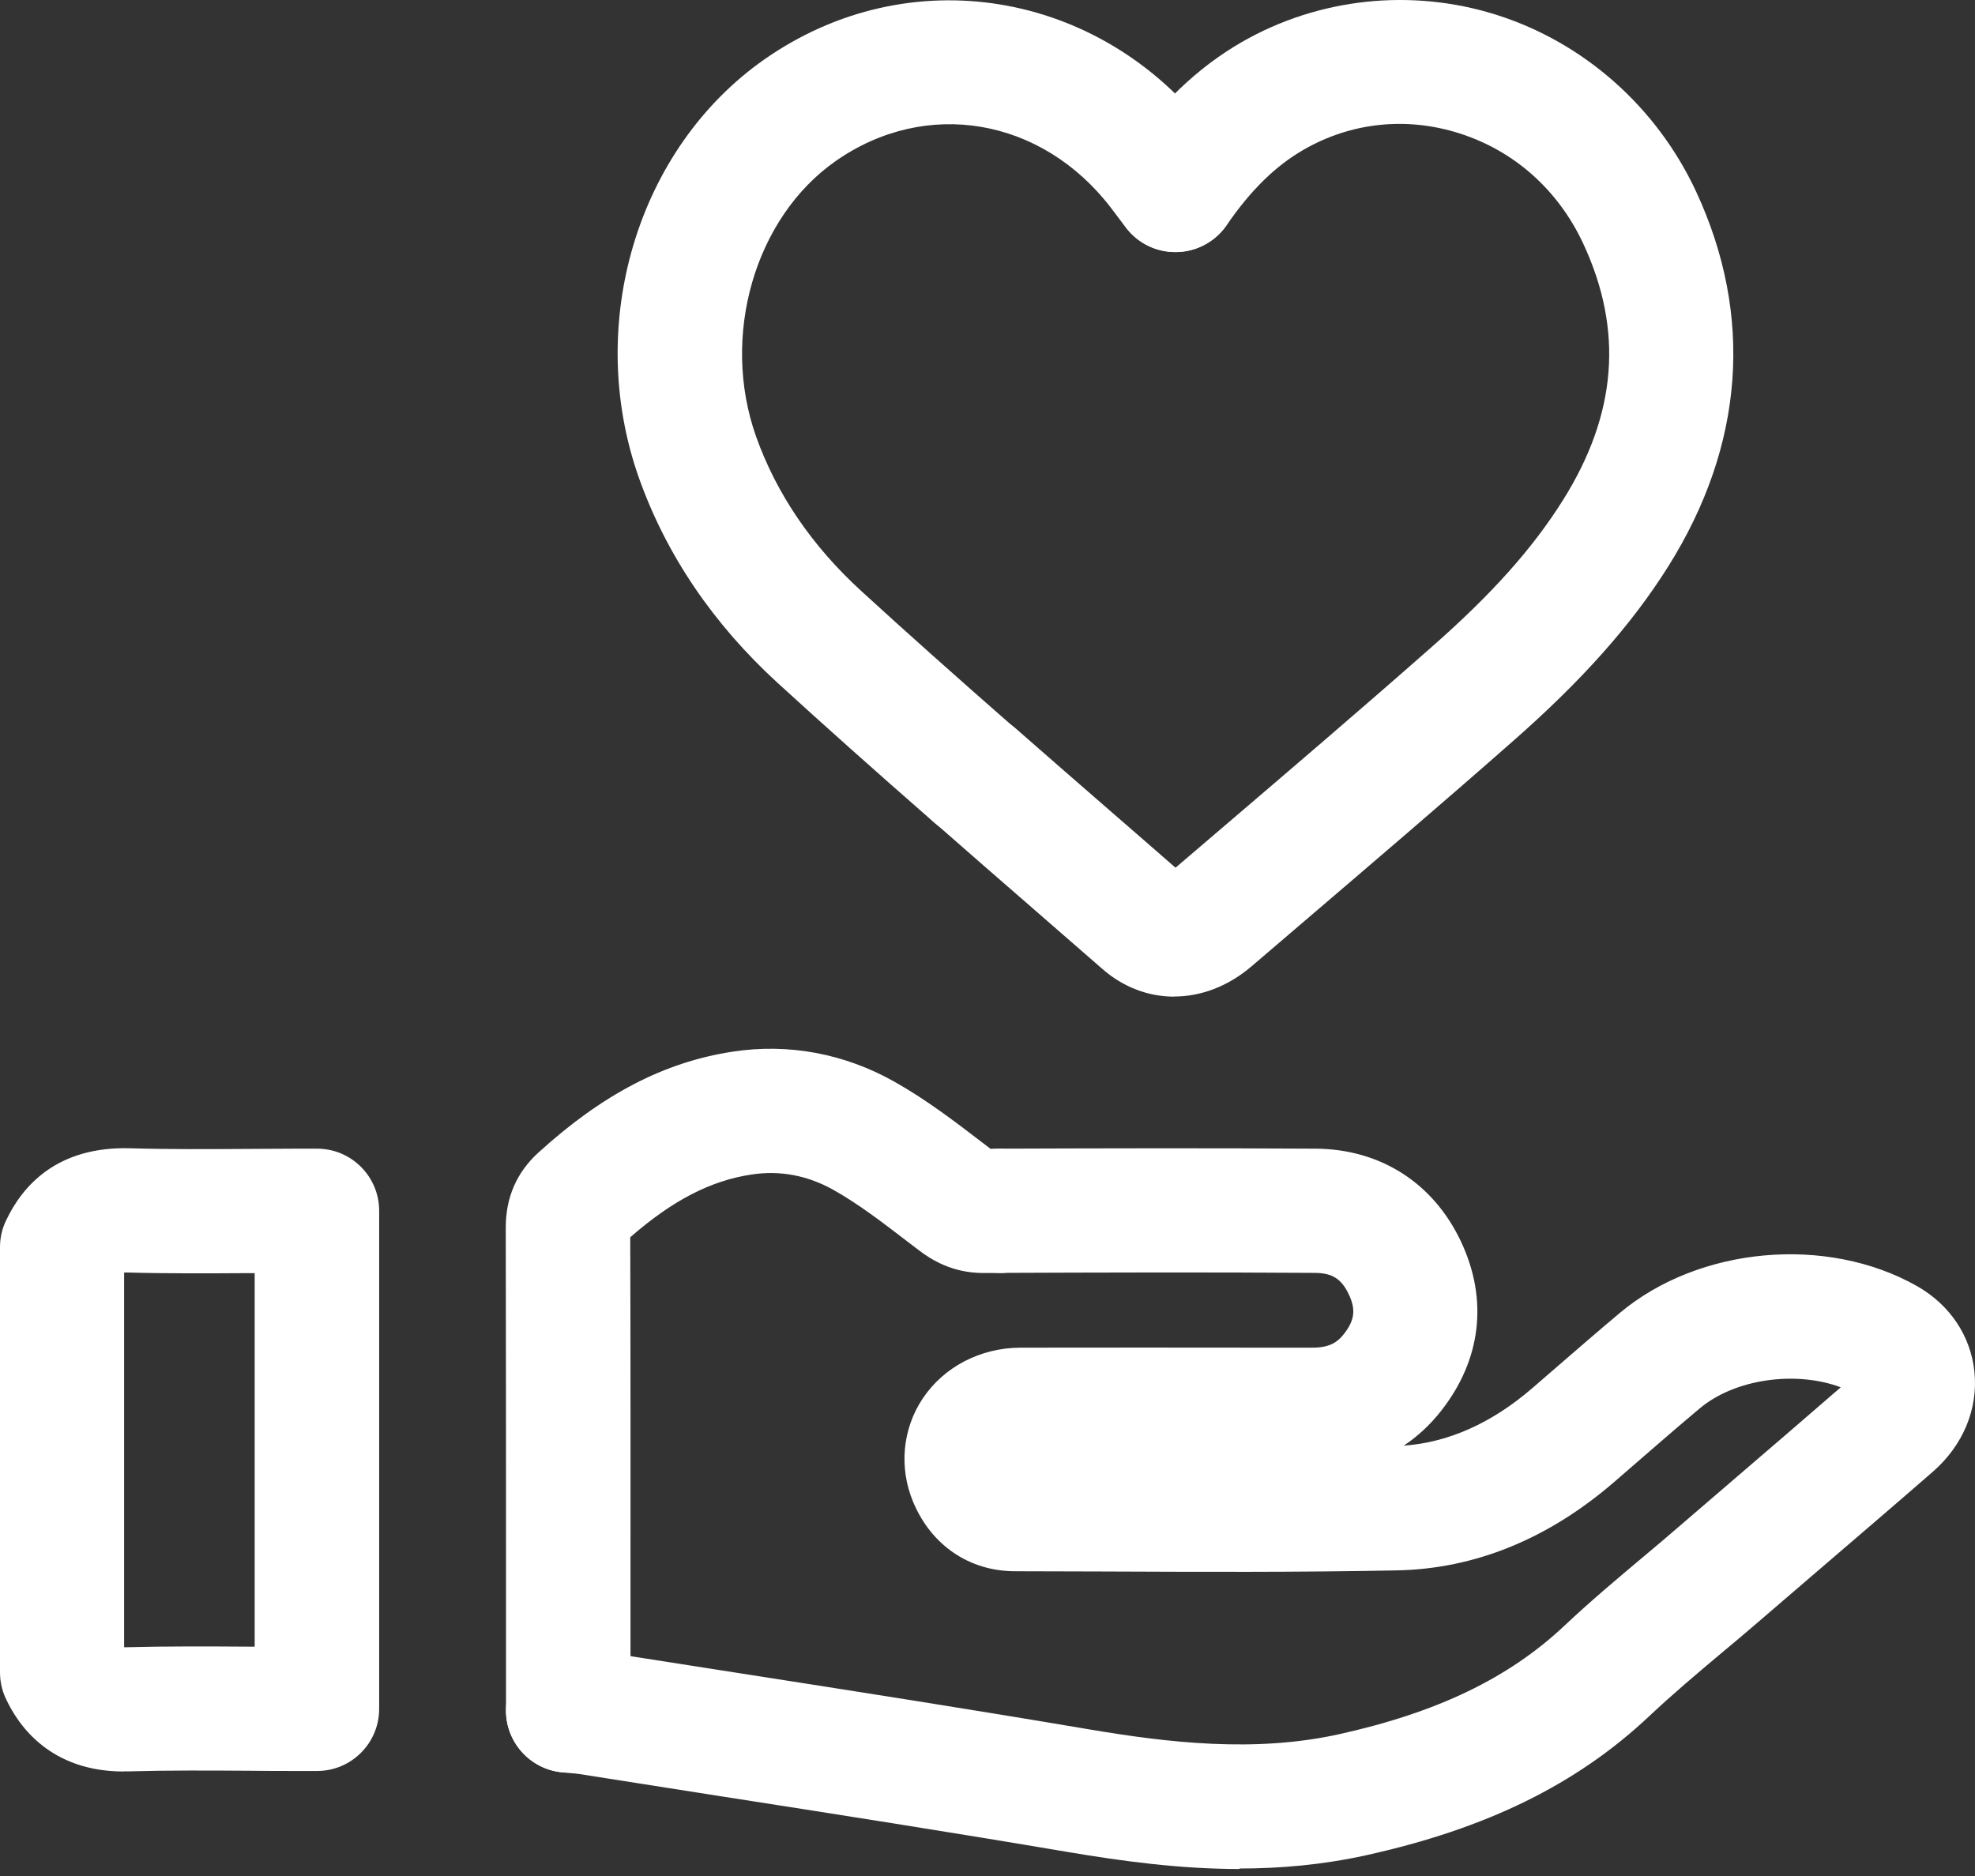
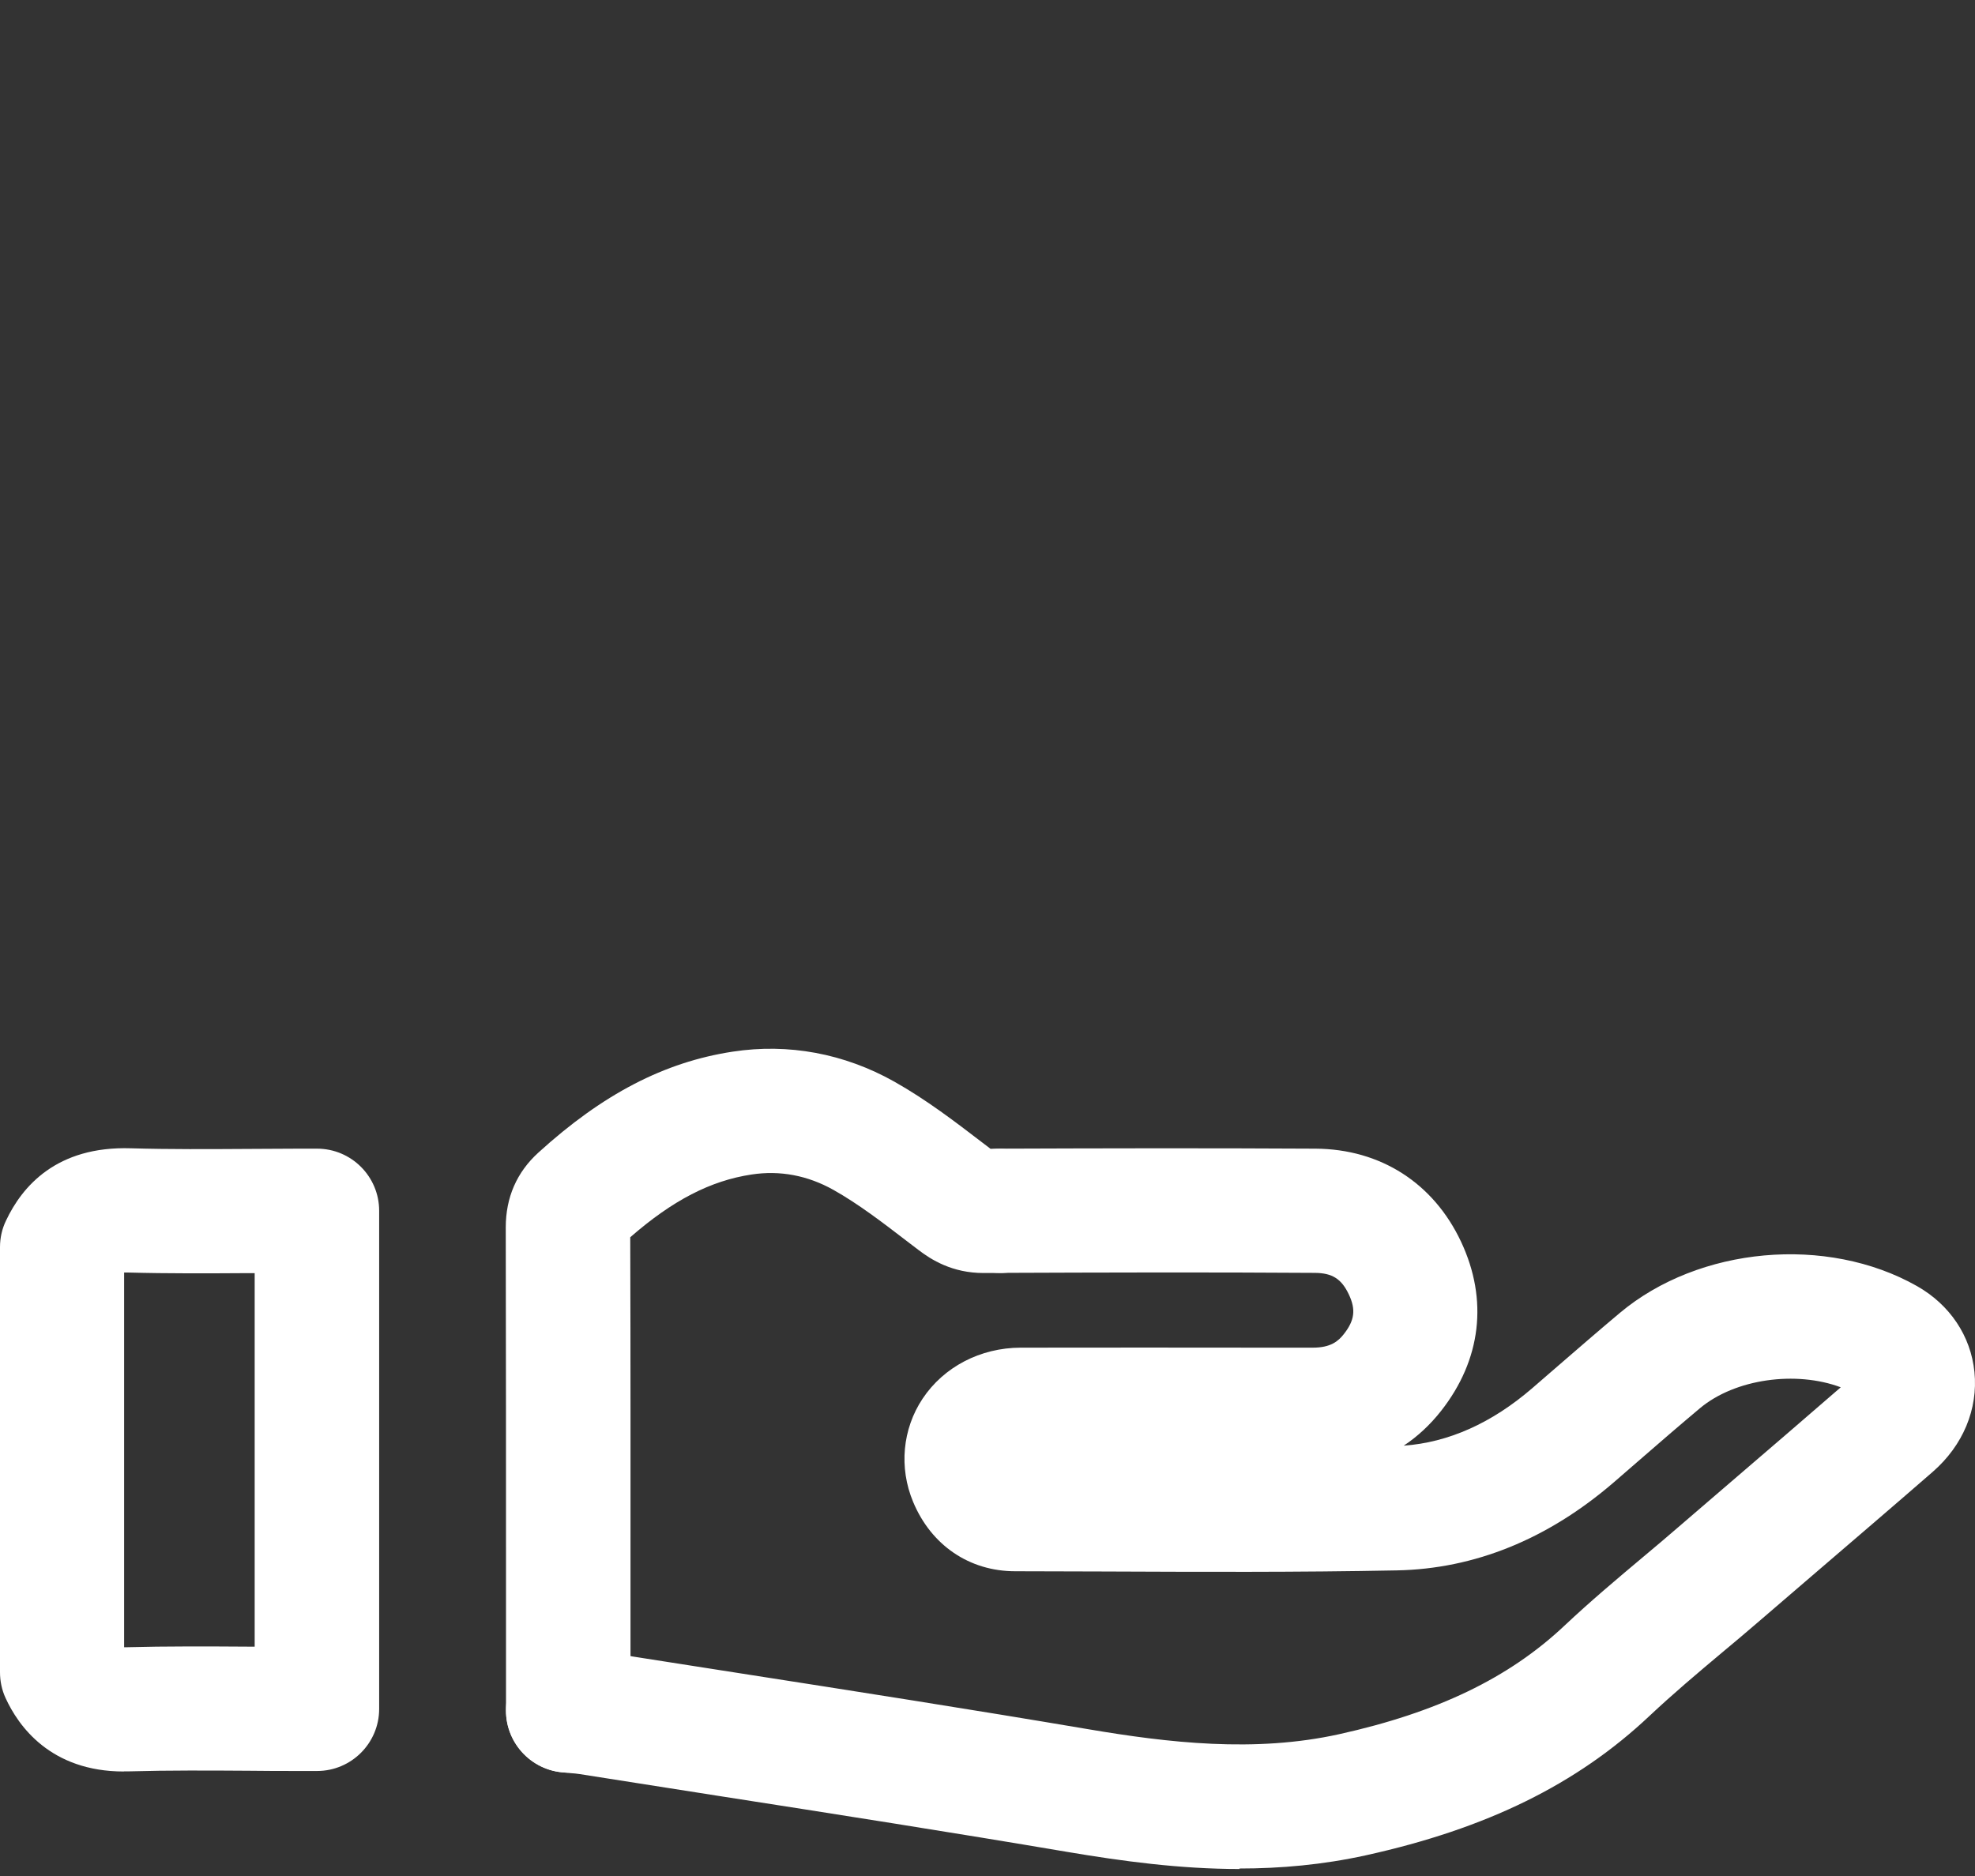
<svg xmlns="http://www.w3.org/2000/svg" width="100" height="95" viewBox="0 0 100 95" fill="none">
  <rect x="0" y="0" width="100" height="95" fill="#333333" stroke="none" />
  <g id="Group">
    <path id="Vector" d="M6.271 89.708C2.548 89.708 0.925 87.393 0.283 85.99C0.094 85.581 0 85.135 0 84.682V63.156C0 62.691 0.101 62.231 0.302 61.816C1.12 60.08 2.862 58.029 6.63 58.149C8.593 58.206 10.612 58.193 12.568 58.181C13.417 58.181 14.26 58.168 15.109 58.168H16.053C17.789 58.168 19.198 59.577 19.198 61.313V86.537C19.198 88.273 17.789 89.682 16.053 89.682H15.185C14.323 89.682 13.461 89.682 12.6 89.67C10.605 89.657 8.536 89.645 6.536 89.701C6.454 89.701 6.366 89.701 6.284 89.701L6.271 89.708ZM6.284 64.433V83.417C6.284 83.417 6.328 83.417 6.347 83.417C8.454 83.361 10.574 83.373 12.618 83.386C12.713 83.386 12.801 83.386 12.895 83.386V64.471H12.6C10.587 64.483 8.511 64.496 6.441 64.439C6.385 64.439 6.328 64.439 6.284 64.439V64.433Z" fill="white" />
-     <path id="Vector_2" d="M59.45 50.469C58.161 50.469 56.884 50.003 55.815 49.066C54.657 48.06 53.5 47.047 52.342 46.041C50.663 44.581 48.983 43.122 47.31 41.65C46.002 40.505 45.87 38.517 47.014 37.209C48.159 35.901 50.147 35.768 51.456 36.913C53.122 38.373 54.796 39.832 56.469 41.285C57.488 42.172 58.507 43.053 59.52 43.94L61.847 41.952C65.351 38.958 68.974 35.863 72.478 32.774C75.541 30.082 77.592 27.786 79.133 25.333C81.869 20.98 82.209 16.728 80.164 12.337C78.894 9.613 76.661 7.625 73.868 6.745C71.201 5.902 68.414 6.198 66.017 7.575C64.577 8.405 63.338 9.62 62.111 11.4C61.13 12.828 59.167 13.192 57.739 12.211C56.312 11.23 55.947 9.267 56.928 7.839C58.683 5.292 60.627 3.424 62.879 2.128C66.766 -0.105 71.459 -0.609 75.767 0.75C80.196 2.153 83.876 5.411 85.87 9.682C88.807 15.985 88.317 22.552 84.467 28.686C82.618 31.629 80.127 34.435 76.635 37.505C73.094 40.624 69.452 43.732 65.936 46.739L63.363 48.94C62.174 49.953 60.803 50.463 59.457 50.463L59.45 50.469Z" fill="white" />
-     <path id="Vector_3" d="M49.373 42.436C48.637 42.436 47.901 42.178 47.303 41.656C44.177 38.92 41.661 36.674 39.371 34.58C36.1 31.585 33.741 28.101 32.358 24.22C29.59 16.432 32.263 7.512 38.711 3.002C46.014 -2.105 55.694 -0.52 61.23 6.682C61.394 6.896 61.557 7.116 61.746 7.362L62.023 7.733C63.067 9.123 62.79 11.092 61.4 12.136C60.016 13.18 58.041 12.903 56.997 11.513L56.707 11.129C56.538 10.903 56.393 10.708 56.242 10.513C52.738 5.952 46.882 4.959 42.315 8.154C38.214 11.023 36.478 17.023 38.283 22.106C39.315 25.006 41.107 27.642 43.611 29.931C45.863 31.994 48.354 34.215 51.442 36.92C52.751 38.065 52.883 40.052 51.738 41.361C51.115 42.072 50.247 42.436 49.373 42.436Z" fill="white" />
    <path id="Vector_4" d="M28.766 89.765C27.03 89.765 25.621 88.356 25.621 86.62V80.896C25.621 74.649 25.621 68.403 25.608 62.157C25.608 60.641 26.162 59.364 27.263 58.364C30.515 55.407 33.635 53.784 37.094 53.256C39.919 52.822 42.749 53.35 45.278 54.772C46.92 55.697 48.36 56.804 49.757 57.873L50.153 58.175H50.631C50.631 58.175 50.638 58.175 50.644 58.175C52.374 58.175 53.783 59.578 53.789 61.308C53.789 63.044 52.393 64.459 50.657 64.465H49.813C49.813 64.465 49.801 64.465 49.795 64.465C48.216 64.465 47.146 63.792 46.486 63.283L45.932 62.861C44.656 61.88 43.454 60.962 42.202 60.257C40.888 59.521 39.491 59.257 38.051 59.477C35.975 59.792 34.063 60.779 31.911 62.654C31.93 68.737 31.924 74.813 31.924 80.896V86.614C31.924 88.35 30.515 89.759 28.779 89.759L28.766 89.765Z" fill="white" />
    <path id="Vector_5" d="M62.764 94.646C59.739 94.646 56.82 94.249 54.027 93.778C48.165 92.784 42.182 91.847 36.402 90.947C34.055 90.582 31.703 90.211 29.357 89.84C29.206 89.815 29.055 89.802 28.878 89.79L28.438 89.746C26.708 89.569 25.457 88.022 25.633 86.292C25.809 84.562 27.35 83.304 29.086 83.487L29.445 83.518C29.772 83.549 30.055 83.575 30.338 83.619C32.684 83.99 35.024 84.355 37.37 84.719C43.176 85.625 49.177 86.563 55.078 87.563C59.16 88.255 63.526 88.764 67.797 87.821C72.772 86.72 76.396 84.977 79.207 82.329C80.522 81.09 81.9 79.933 83.227 78.819C83.812 78.329 84.397 77.838 84.969 77.341L87.611 75.07C89.48 73.466 91.348 71.862 93.203 70.252C90.939 69.403 87.856 69.818 86.07 71.315C85.051 72.17 84.038 73.045 83.032 73.919L81.705 75.07C78.364 77.945 74.666 79.448 70.722 79.524C65.727 79.624 60.67 79.599 55.776 79.58C54.317 79.58 52.857 79.568 51.404 79.568C49.077 79.568 47.146 78.247 46.233 76.052C45.51 74.322 45.693 72.365 46.712 70.831C47.787 69.214 49.643 68.251 51.675 68.245C55.858 68.239 60.041 68.239 64.218 68.245H66.476C67.375 68.245 67.759 67.918 68.036 67.566C68.589 66.868 68.658 66.32 68.3 65.559C67.929 64.767 67.463 64.465 66.576 64.458C61.16 64.421 55.732 64.439 50.637 64.458H50.624C48.894 64.458 47.485 63.056 47.479 61.326C47.479 59.59 48.876 58.174 50.612 58.168C55.719 58.149 61.167 58.137 66.608 58.168C69.898 58.187 72.584 59.91 73.98 62.886C75.358 65.823 74.999 68.862 72.967 71.447C72.414 72.151 71.778 72.743 71.074 73.208C73.338 73.045 75.528 72.07 77.584 70.296L78.899 69.157C79.931 68.264 80.969 67.365 82.019 66.484C86.026 63.125 92.493 62.54 97.059 65.125C98.726 66.069 99.789 67.654 99.972 69.478C100.16 71.359 99.393 73.196 97.864 74.529C95.82 76.309 93.757 78.071 91.7 79.838L89.064 82.103C88.467 82.619 87.869 83.122 87.265 83.625C85.944 84.732 84.699 85.783 83.516 86.896C79.843 90.356 75.282 92.601 69.149 93.954C66.973 94.432 64.84 94.621 62.752 94.621L62.764 94.646Z" fill="white" />
  </g>
</svg>